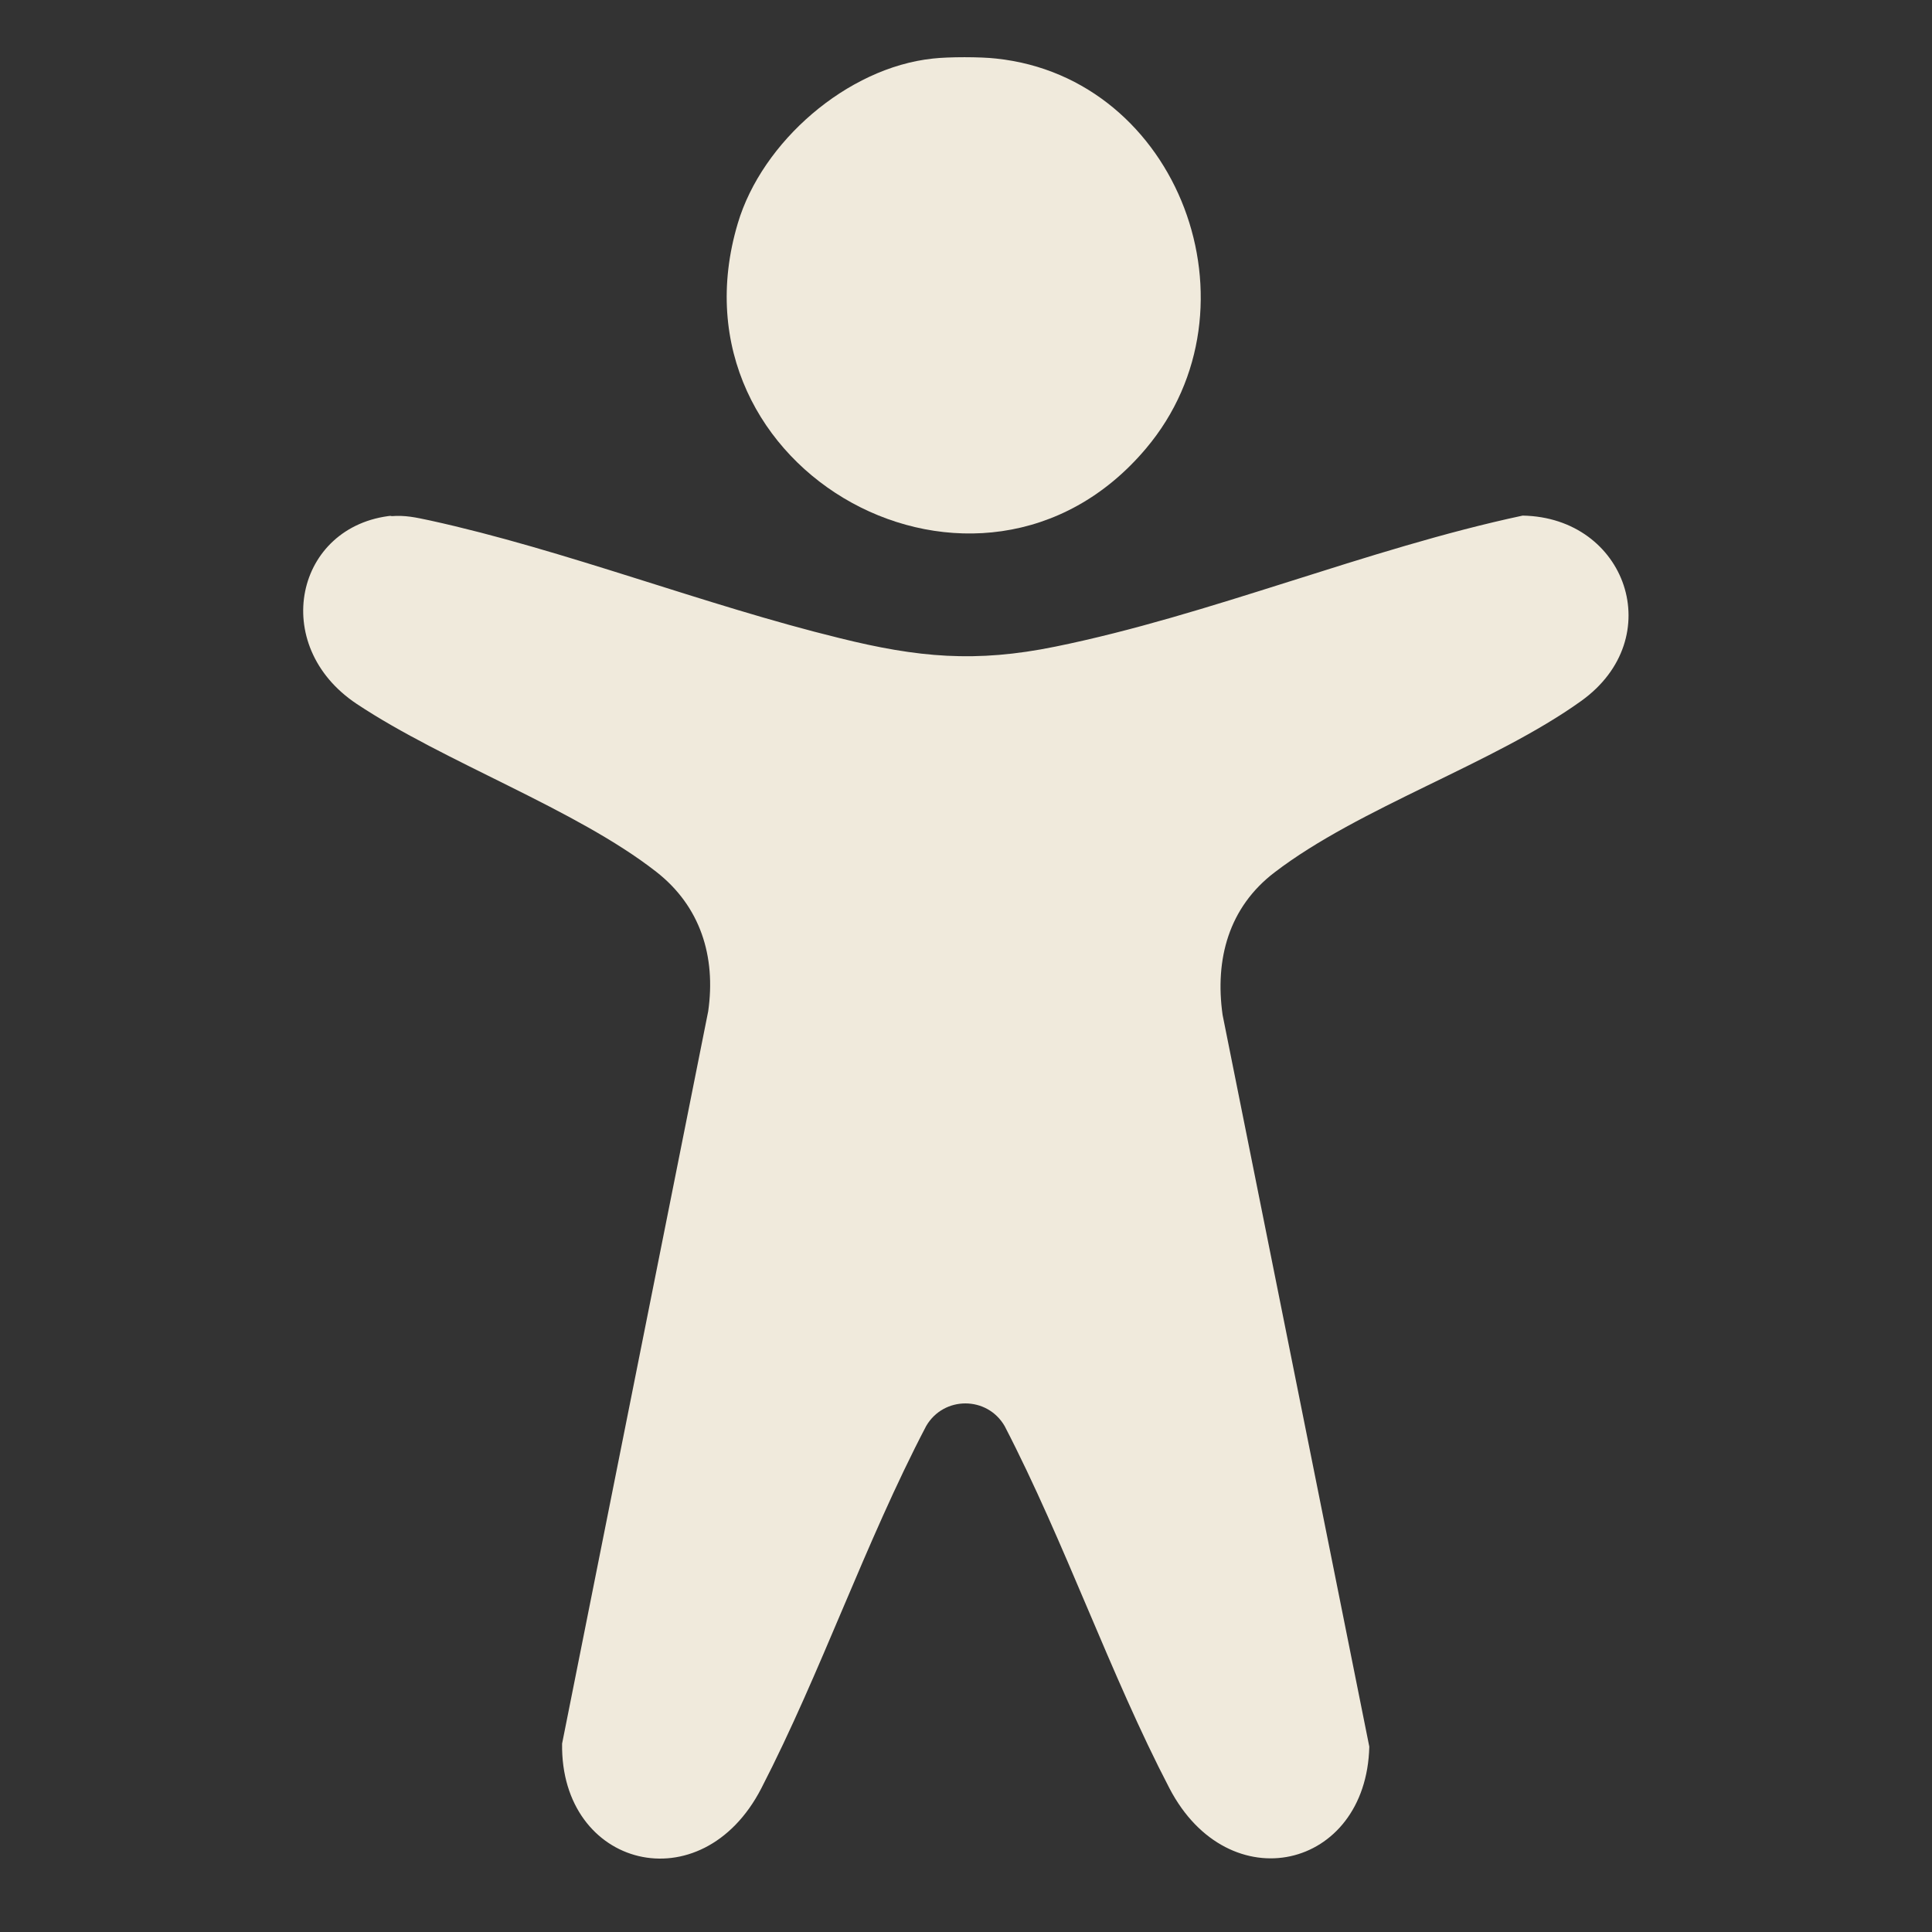
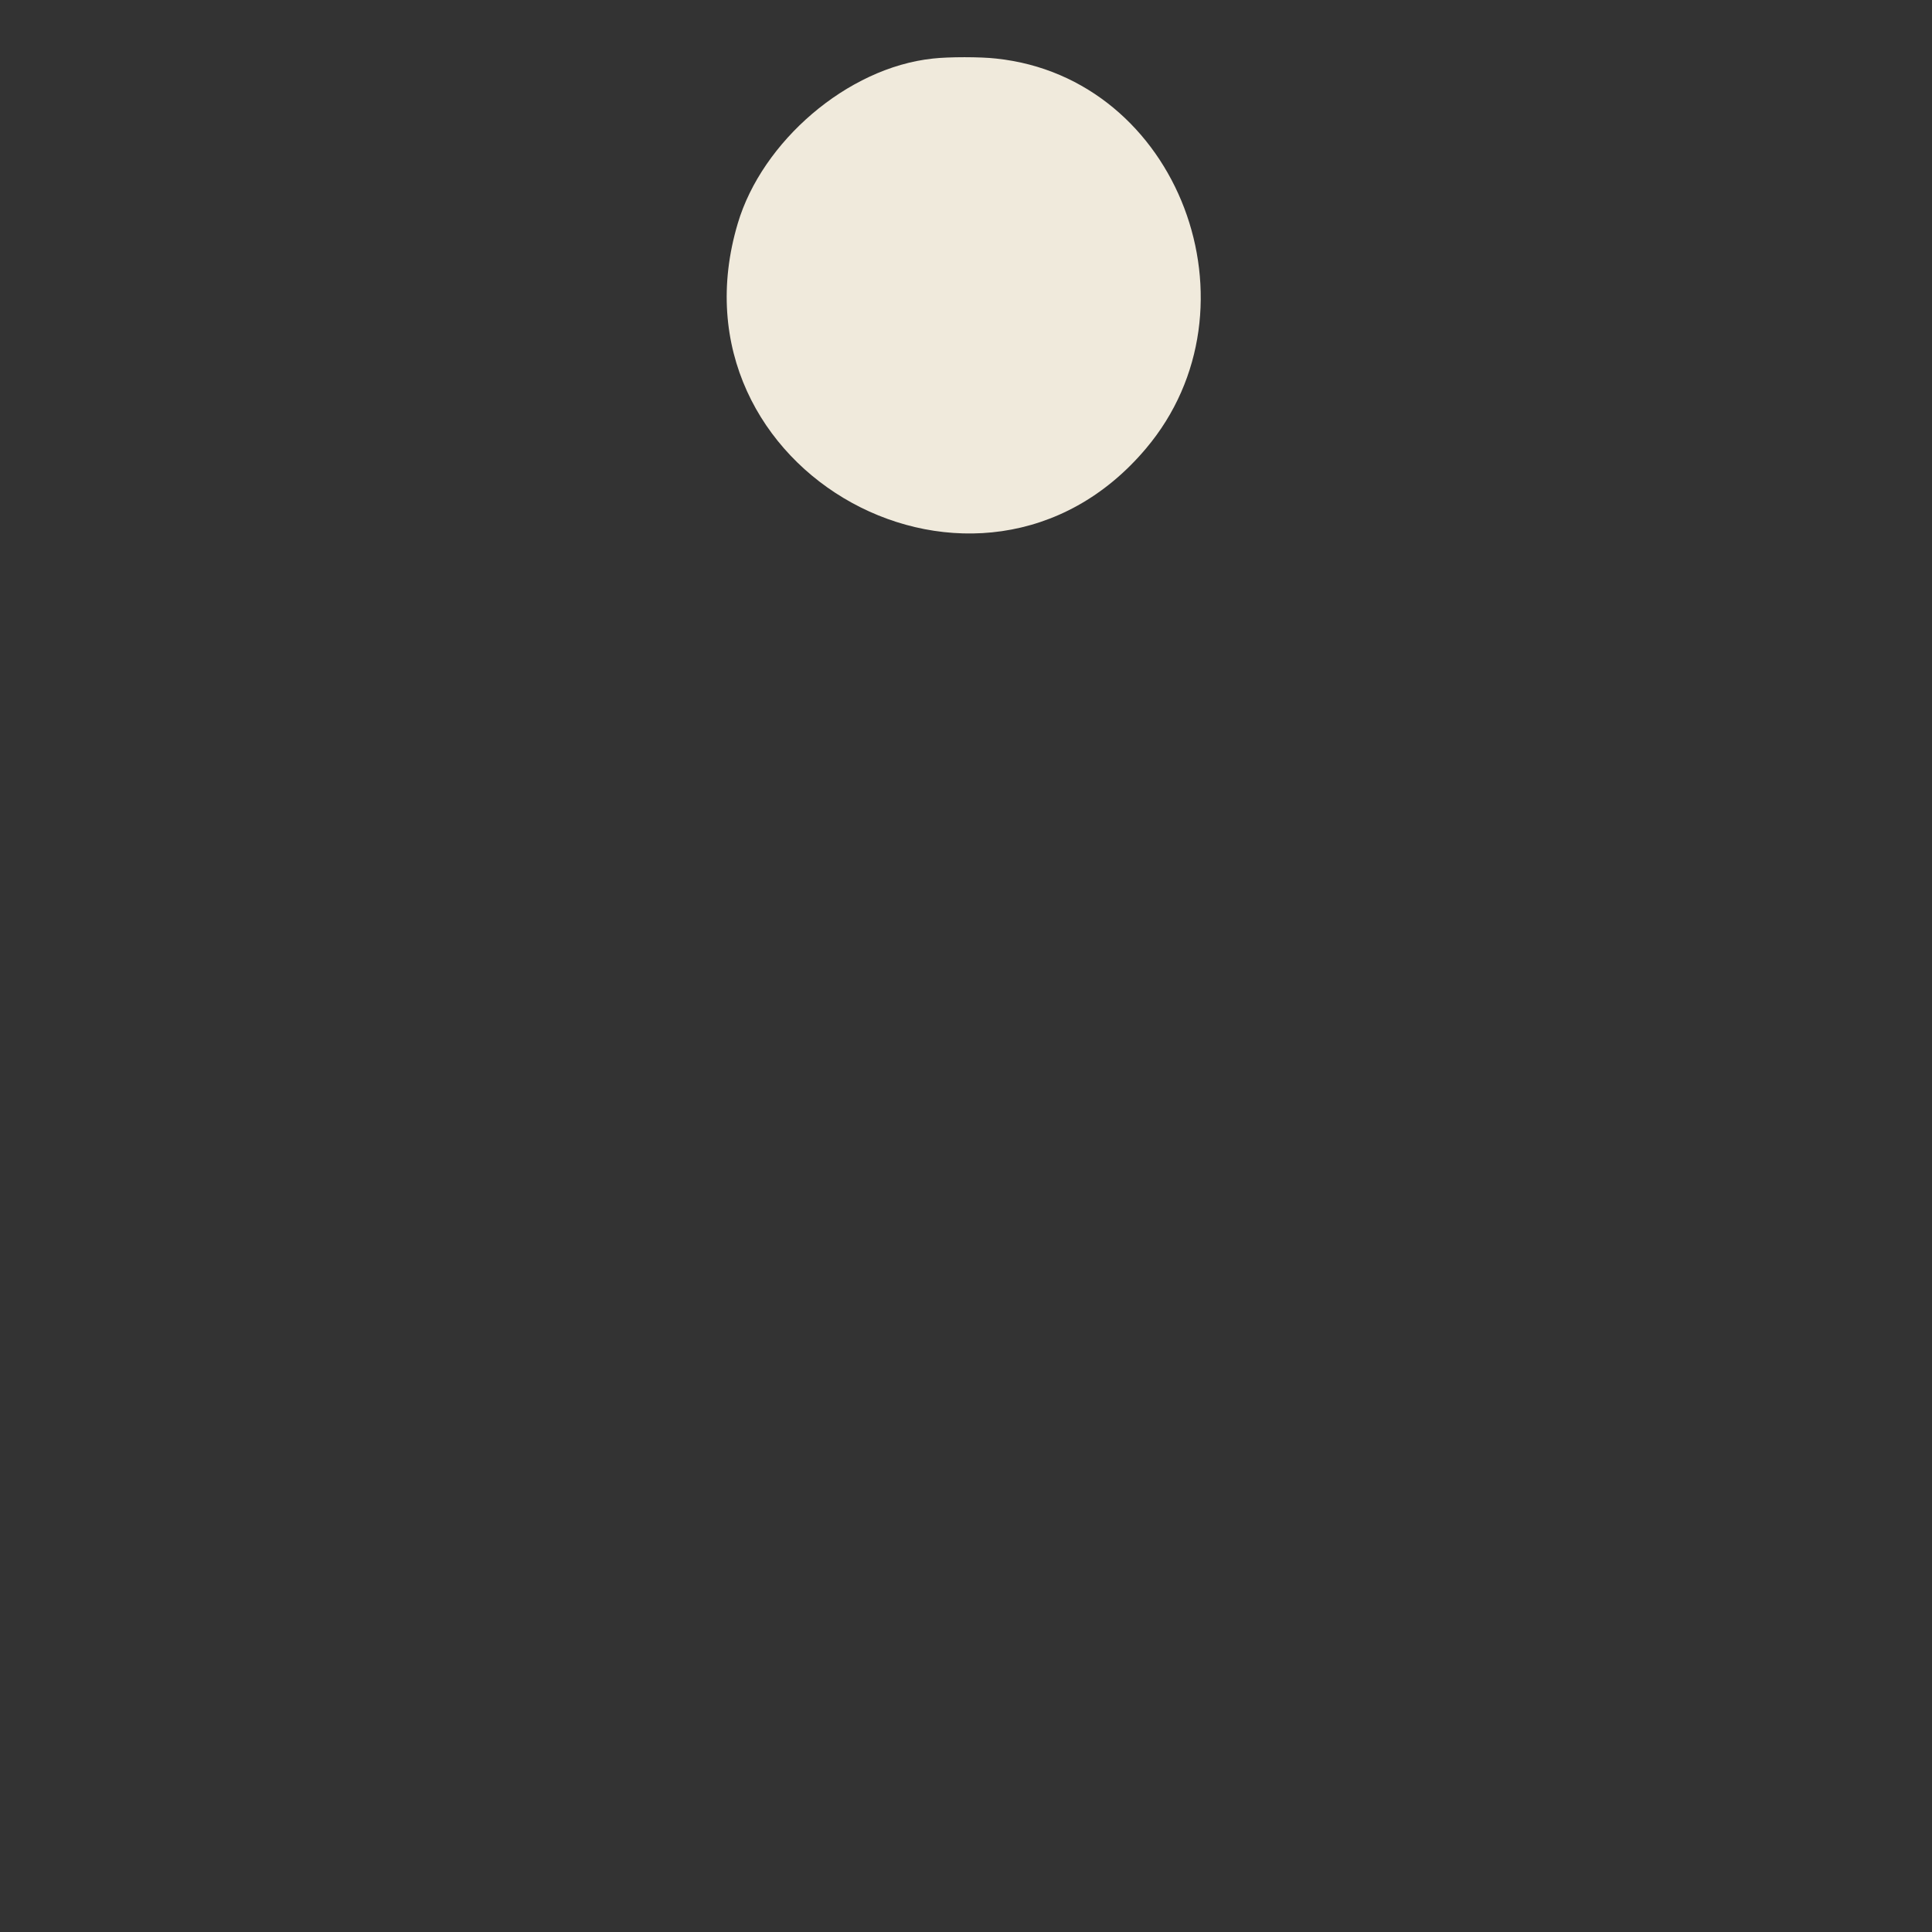
<svg xmlns="http://www.w3.org/2000/svg" id="Layer_1" version="1.1" viewBox="0 0 32 32">
  <rect x="0" y="0" width="32" height="32" fill="#333333" stroke="none" />
  <defs>
    <style>
      .st0 {
        fill: #f0eadc;
      }
    </style>
  </defs>
  <g id="ACCESIBLE">
    <path class="st0" d="M16.5.97c3.03.32,4.45,4.13,2.48,6.46-2.74,3.25-7.99.39-6.76-3.73.4-1.35,1.81-2.58,3.23-2.73.26-.03.79-.03,1.05,0Z" />
-     <path class="st0" d="M6.47,8.55c.25-.02.41.02.65.07,2.24.49,4.54,1.4,6.79,1.95,1.29.32,2.25.41,3.57.14,2.56-.52,5.16-1.62,7.74-2.17,1.72.03,2.42,2.03.97,3.07s-3.67,1.76-5.08,2.84c-.76.58-.99,1.44-.86,2.36l2.43,12.12c-.05,2.04-2.33,2.57-3.31.69s-1.73-4.07-2.73-6c-.29-.5-1.01-.5-1.3,0-1.01,1.93-1.74,4.08-2.73,6s-3.33,1.32-3.3-.74l2.42-12.13c.13-.91-.13-1.74-.86-2.31-1.33-1.04-3.5-1.81-4.96-2.78s-1.02-2.96.59-3.12h-.03,0Z" />
  </g>
</svg>